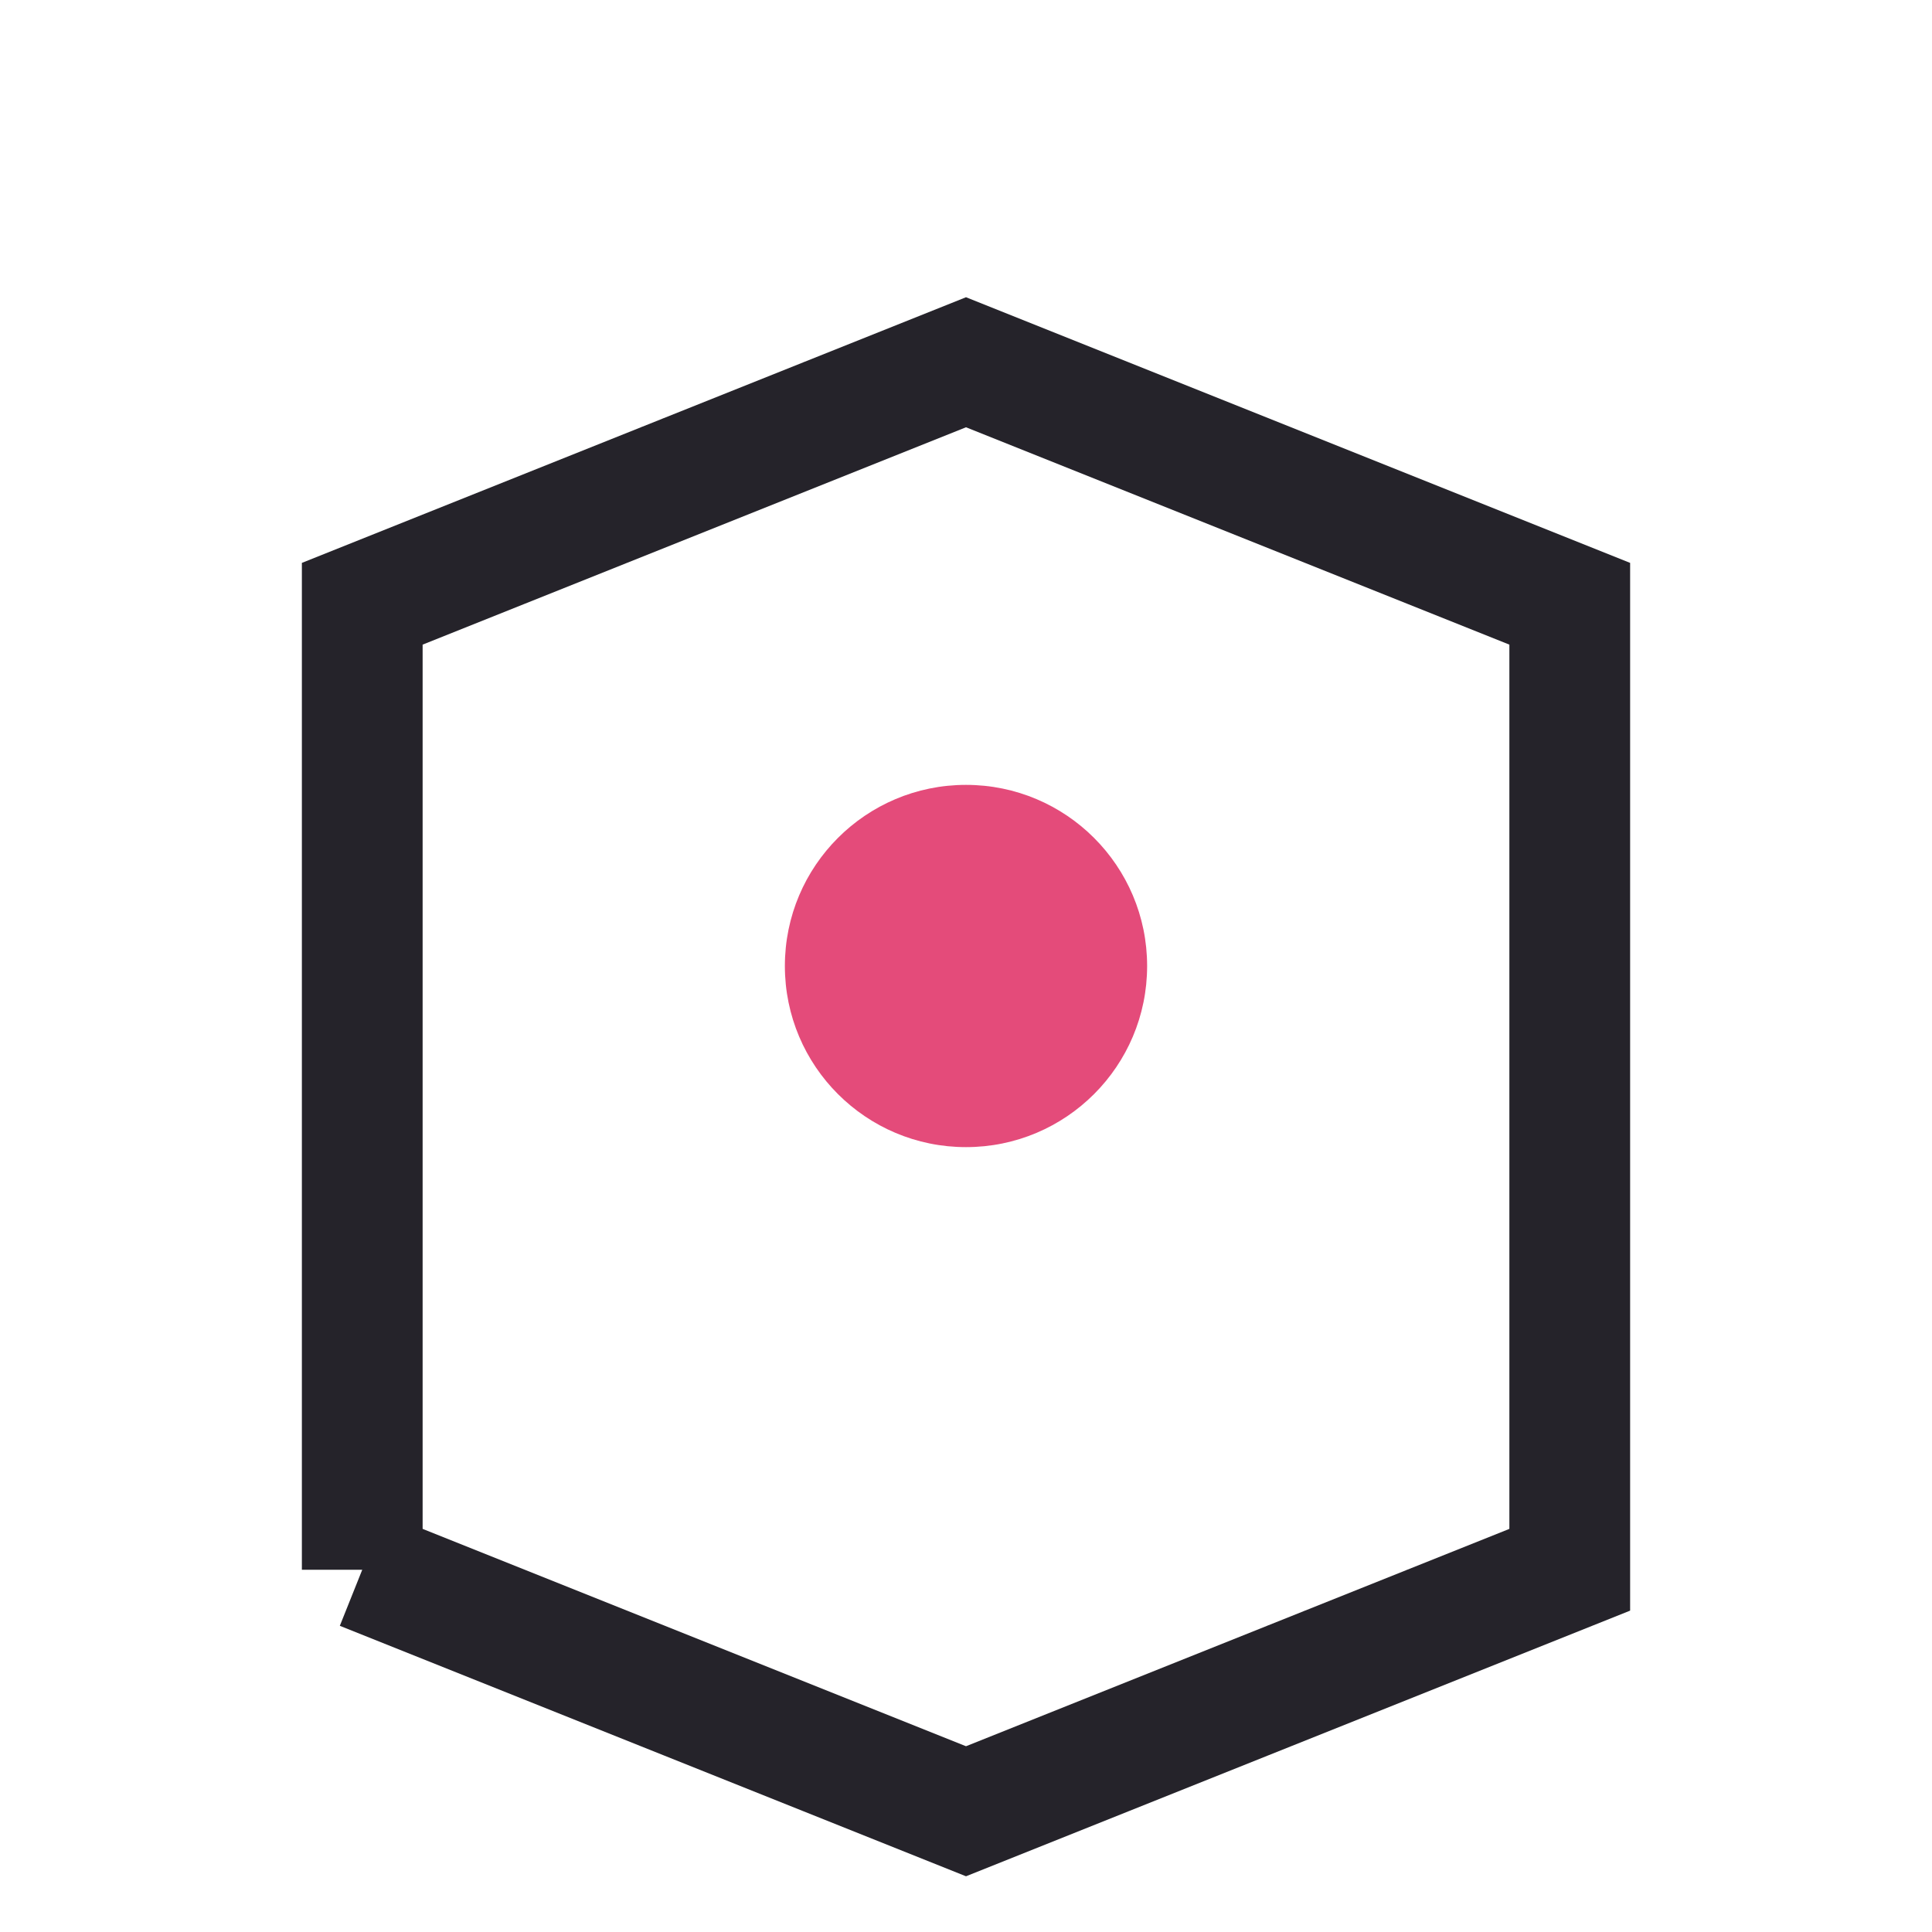
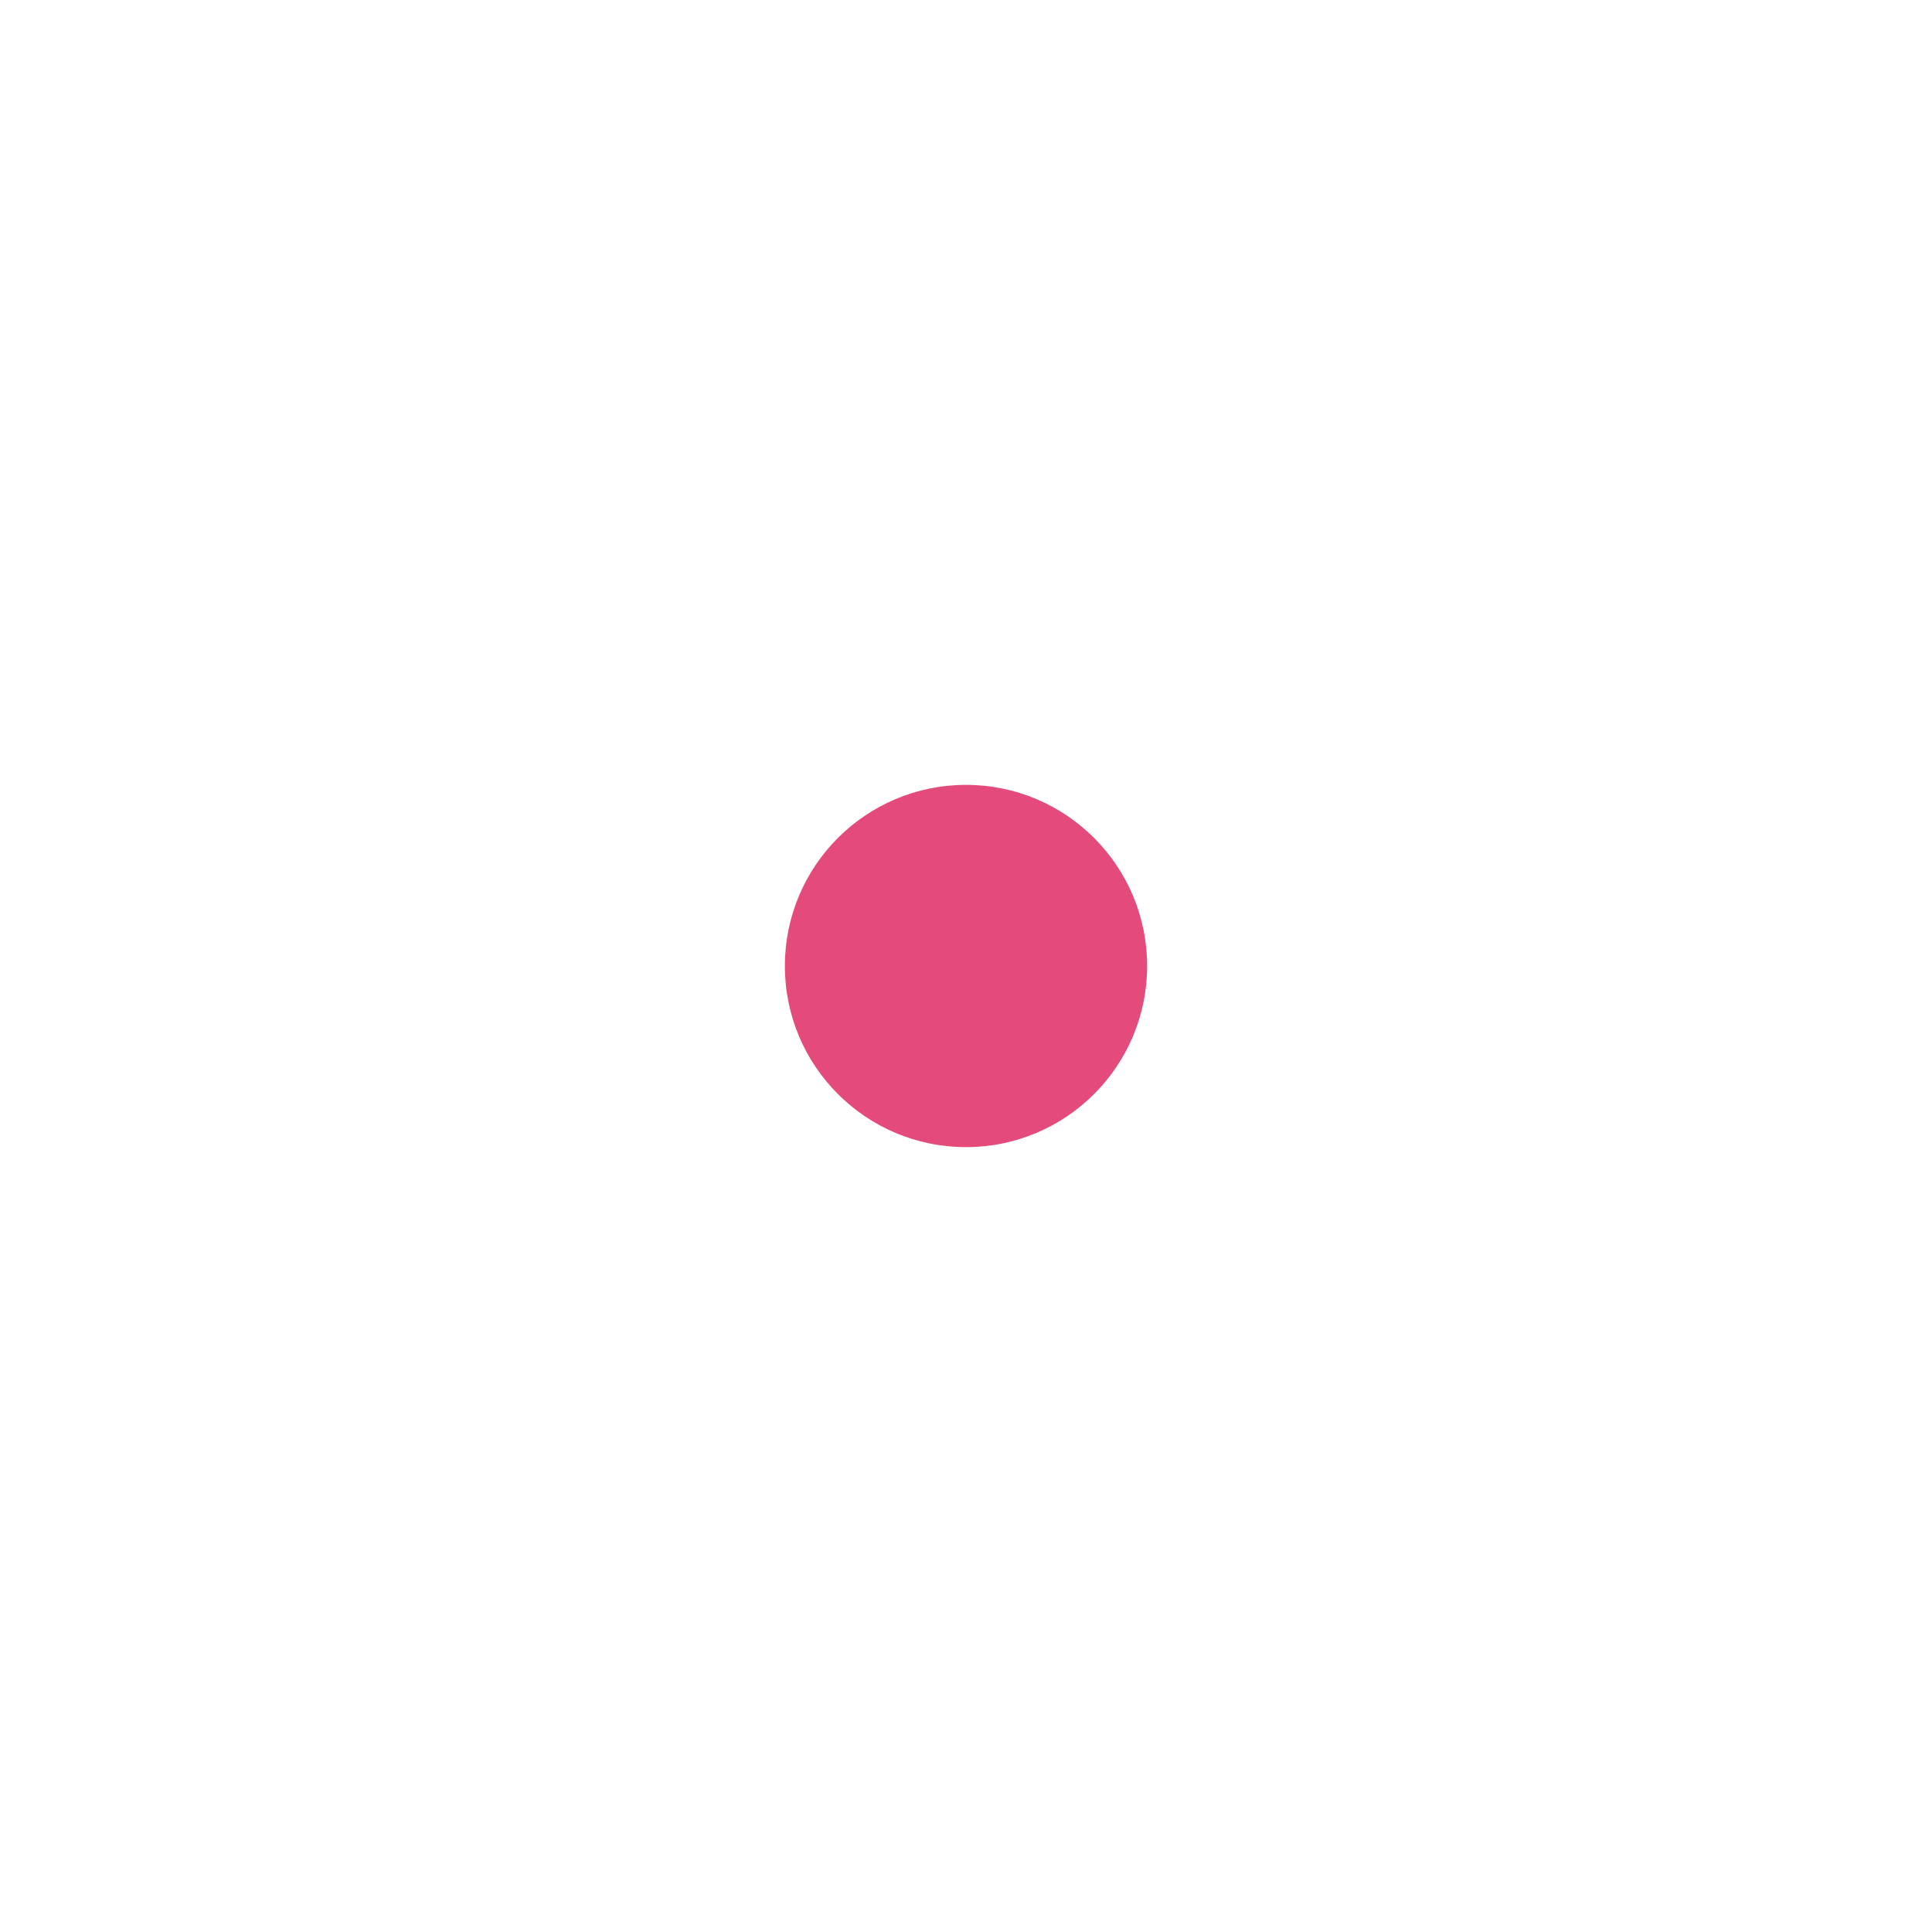
<svg xmlns="http://www.w3.org/2000/svg" width="32" height="32" viewBox="0 0 32 32">
-   <path d="M6 26V10l10-4 10 4v16l-10 4-10-4" fill="none" stroke="#25232A" stroke-width="2" />
  <circle cx="16" cy="16" r="3" fill="#E44B7A" />
</svg>